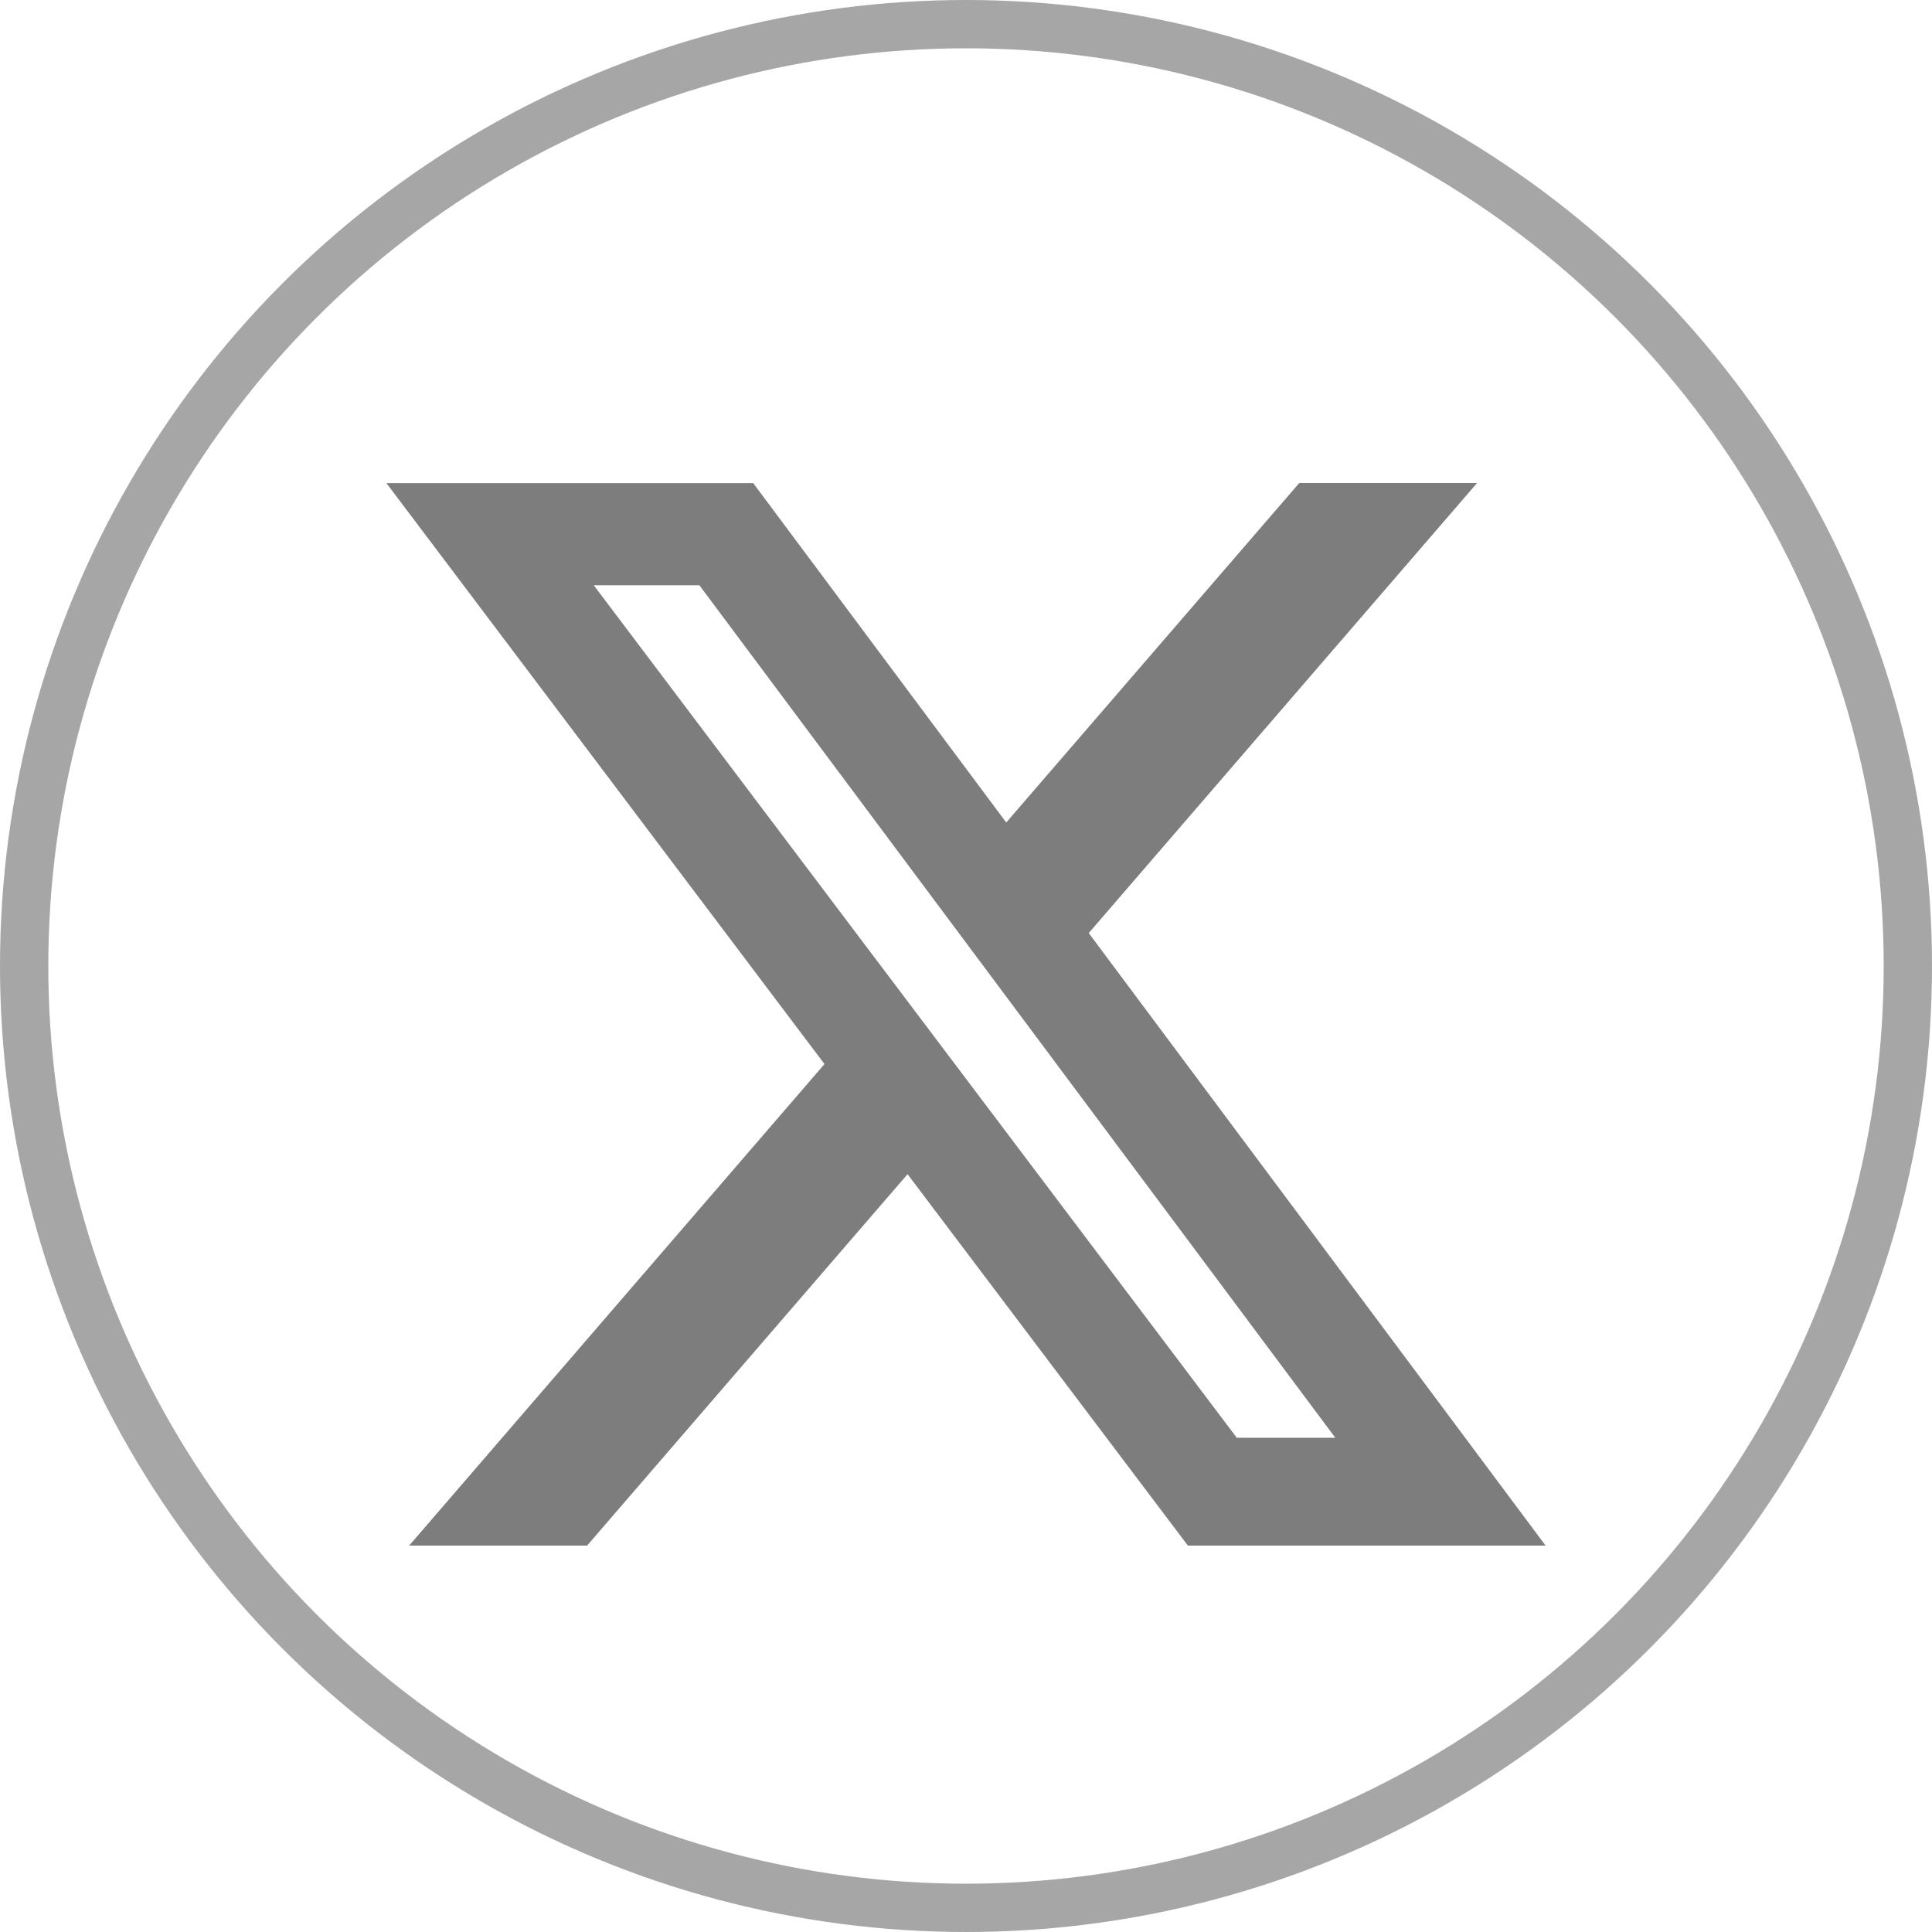
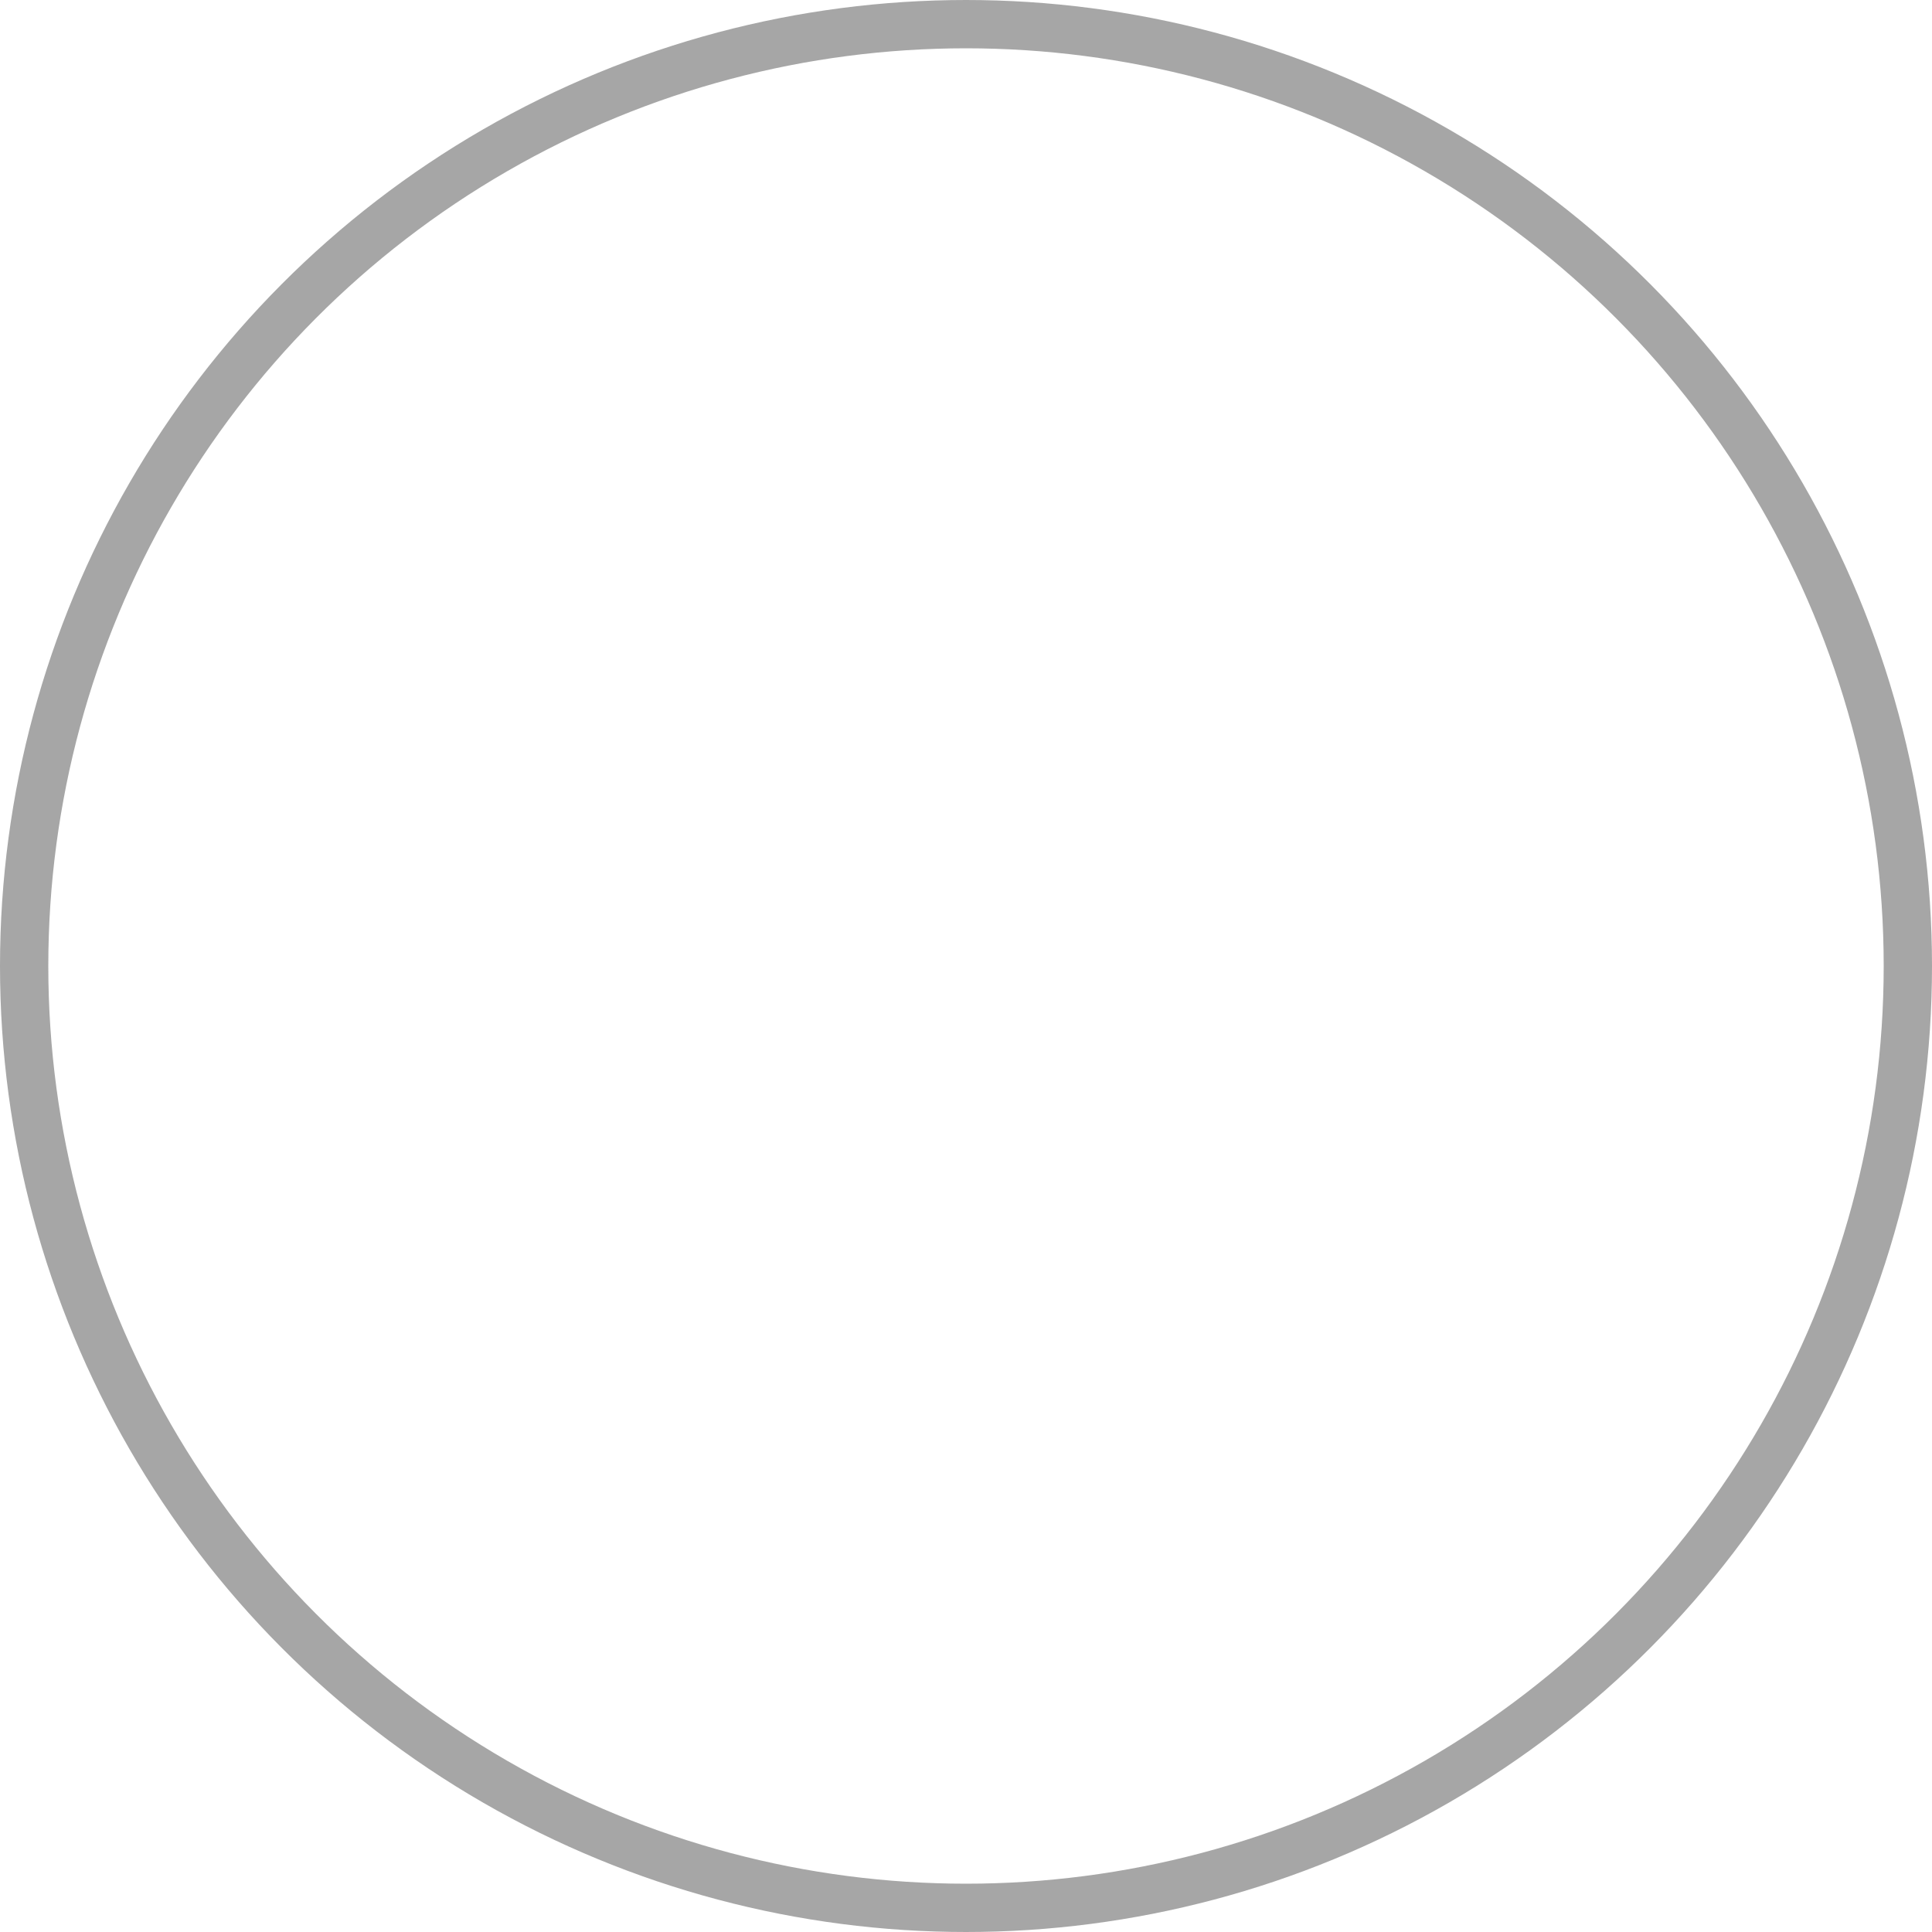
<svg xmlns="http://www.w3.org/2000/svg" width="40" height="40" viewBox="0 0 40 40" fill="none">
-   <path d="M26.9 10H30.581L22.541 19.318L32 32H24.594L18.79 24.31L12.155 32H8.471L17.07 22.03L8 10.002H15.594L20.833 17.029L26.9 10ZM25.606 29.767H27.646L14.48 12.117H12.293L25.606 29.767Z" fill="#7D7D7D" />
  <circle cx="20" cy="20" r="19.5" stroke="#A6A6A6" />
</svg>